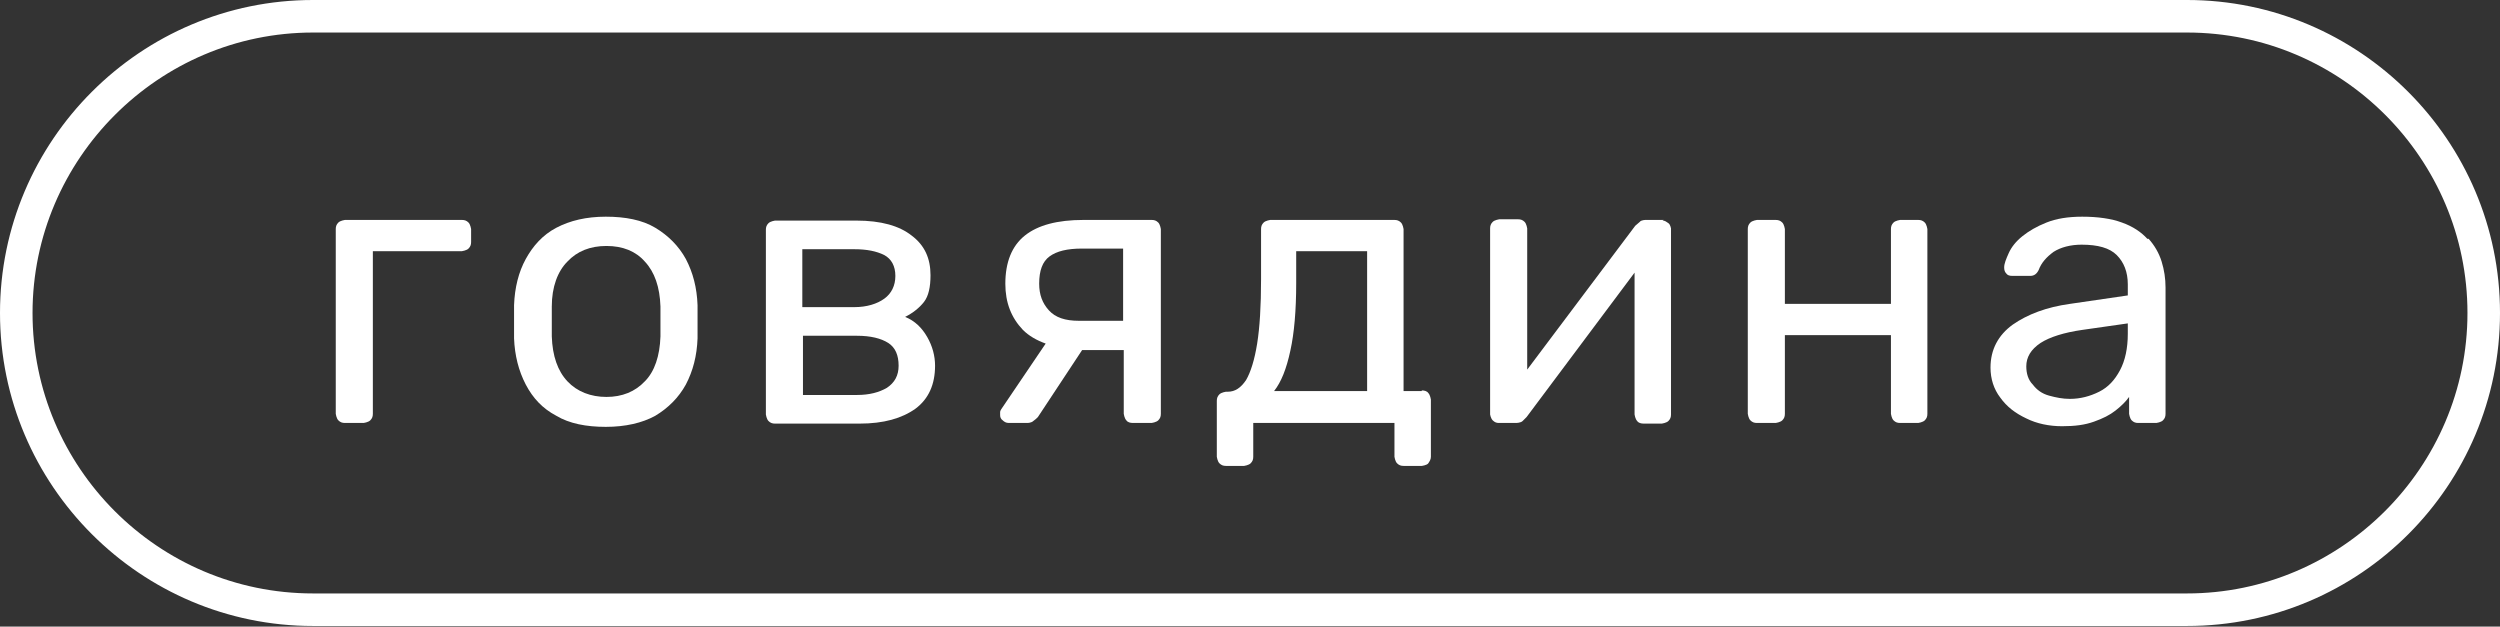
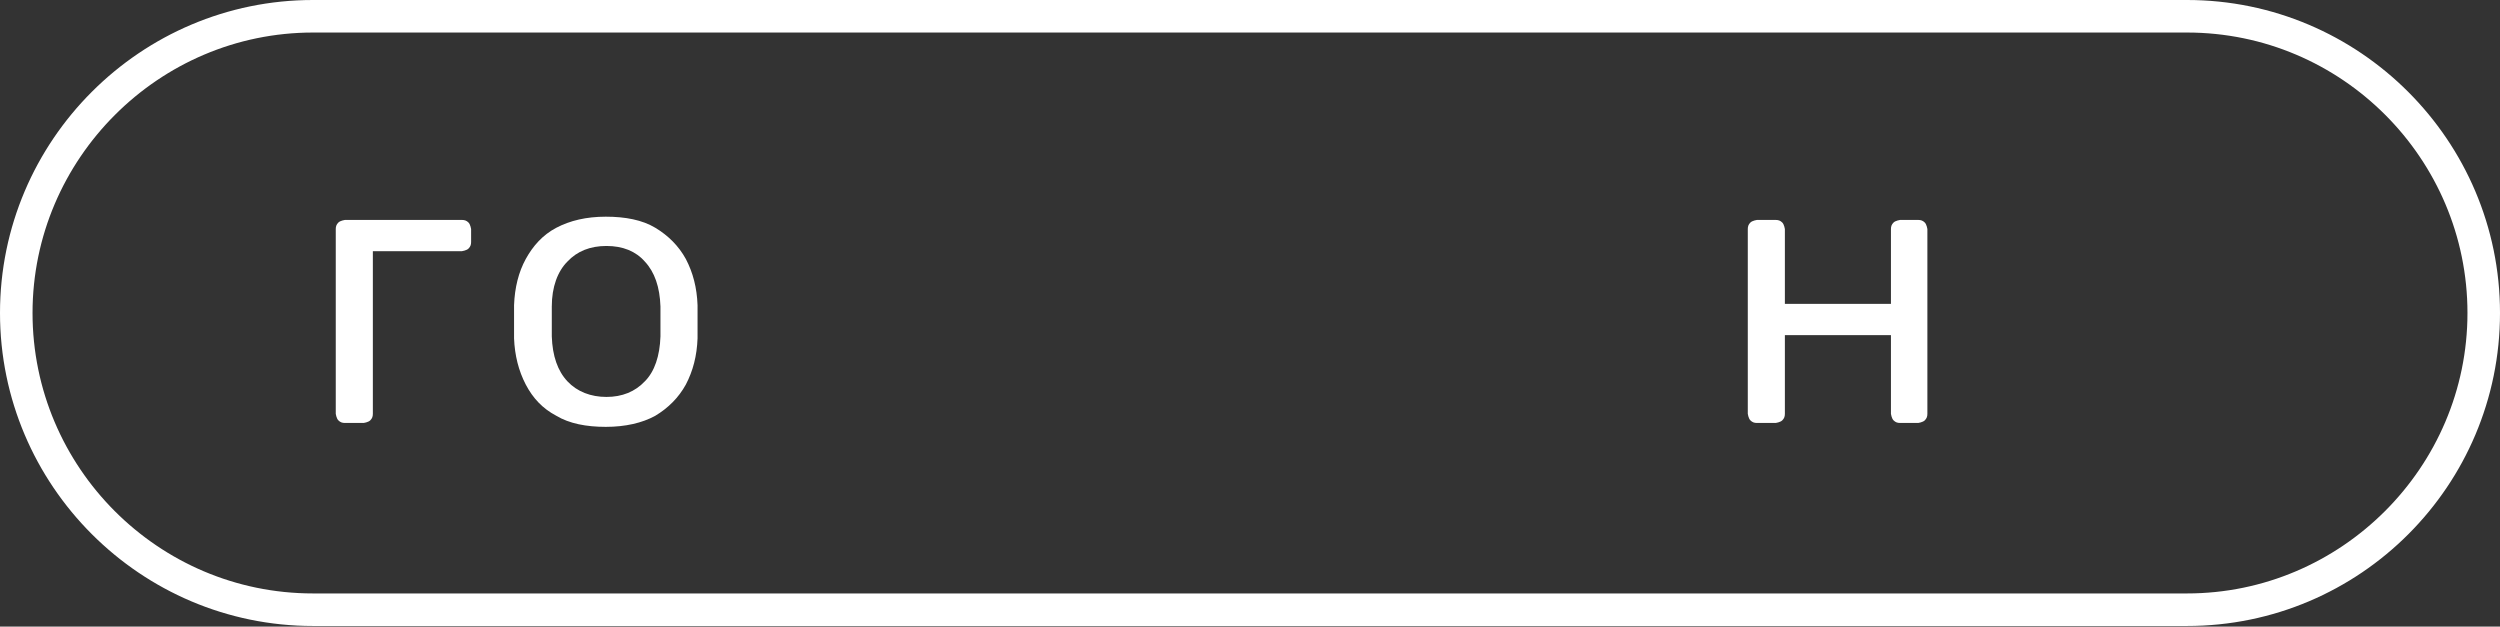
<svg xmlns="http://www.w3.org/2000/svg" id="Layer_2" data-name="Layer 2" viewBox="0 0 38.42 9.63">
  <rect x="0" y="0" width="38.42" height="9.63" fill="#333333" stroke="none" />
  <defs>
    <style> .cls-1 { fill: #fff; } </style>
  </defs>
  <g id="Layer_1-2" data-name="Layer 1">
    <g>
      <path class="cls-1" d="m7.09,3.38h-1.79s-.07.01-.1.04c-.03.03-.04.06-.04.1v2.84s.01.07.04.1c.03.03.06.04.1.04h.29s.07-.01.1-.04c.03-.03.04-.06.04-.1v-2.5h1.37s.07-.01.1-.04.04-.06.04-.1v-.2s-.01-.07-.04-.1c-.03-.03-.06-.04-.1-.04Z" />
      <path class="cls-1" d="m10.54,3.98c-.11-.2-.27-.36-.47-.48-.2-.12-.46-.17-.76-.17s-.55.06-.76.17-.36.28-.47.48c-.11.2-.17.44-.18.71,0,.06,0,.15,0,.25s0,.19,0,.26c.01.26.07.5.18.71.11.21.26.37.47.48.2.12.46.17.76.17s.56-.06.76-.17c.2-.12.36-.28.47-.48.11-.21.17-.44.18-.71,0-.07,0-.16,0-.26s0-.19,0-.25c-.01-.27-.07-.5-.18-.71Zm-.39,1.19c-.01.3-.09.54-.24.69-.15.16-.35.24-.59.24s-.45-.08-.6-.24-.23-.39-.24-.69c0-.06,0-.14,0-.23s0-.17,0-.23c0-.3.09-.54.24-.69.15-.16.35-.24.6-.24s.45.08.59.24c.15.16.23.39.24.69,0,.06,0,.14,0,.23s0,.17,0,.23Z" />
-       <path class="cls-1" d="m13.91,4.87c.12-.06.22-.14.29-.23.07-.09.1-.23.1-.41,0-.26-.09-.46-.29-.61-.19-.15-.47-.23-.85-.23h-1.25s-.07.01-.1.04c-.03.03-.04.06-.04.1v2.84s.01.07.04.1c.03.03.06.04.1.04h1.3c.37,0,.65-.08.86-.23.2-.15.3-.37.3-.66,0-.15-.04-.3-.12-.44-.08-.14-.19-.25-.34-.31Zm-1.58-1.04h.8c.19,0,.34.03.46.09.11.06.17.17.17.32s-.06.27-.17.35-.27.13-.46.13h-.8v-.89Zm1.3,2.13c-.12.07-.27.11-.46.11h-.83v-.91h.83c.21,0,.37.04.48.11.11.07.16.19.16.35,0,.15-.06.26-.18.34Z" />
-       <path class="cls-1" d="m17.68,3.38h-1.03c-.4,0-.7.08-.9.24s-.3.41-.3.74c0,.29.09.52.27.71.09.09.21.16.35.21l-.67.99s-.03.04-.03.06c0,.02,0,.04,0,.05,0,.03.01.06.04.08.02.02.05.04.09.04h.29s.06,0,.09-.03c.03-.02.05-.04.07-.06l.68-1.03h.64v.98s.01.07.04.1c.02.03.06.04.1.04h.29s.07-.01.1-.04c.03-.03.04-.06.04-.1v-2.84s-.01-.07-.04-.1c-.03-.03-.06-.04-.1-.04Zm-.42,1.55h-.68c-.21,0-.36-.05-.46-.16-.1-.11-.15-.24-.15-.41,0-.2.05-.34.16-.42.11-.08.27-.12.5-.12h.63v1.1Z" />
-       <path class="cls-1" d="m21.85,6.01h-.28v-2.49s-.01-.07-.04-.1-.06-.04-.1-.04h-1.91s-.07.01-.1.04c-.03.03-.04.06-.04.1v.77c0,.41-.02.74-.06.99s-.1.44-.17.56c-.08.12-.17.18-.28.18h-.03s-.07.01-.1.04c-.03.03-.04.06-.04.1v.86s.01.07.04.1c.03.03.06.04.1.04h.28s.07-.01.1-.04.04-.06.04-.1v-.52h2.17v.52s.01.07.04.1c.03.03.06.04.1.04h.28s.08-.01.1-.04c.02-.03.04-.06.04-.1v-.88s-.01-.07-.04-.1c-.02-.03-.06-.04-.1-.04Zm-.84,0h-1.43c.11-.14.19-.34.25-.62.06-.27.09-.62.09-1.04v-.49h1.09v2.15Z" />
-       <path class="cls-1" d="m25.57,3.38h-.28s-.07,0-.09.03c-.02.02-.05.04-.07.06l-1.66,2.21v-2.17s-.01-.07-.04-.1c-.03-.03-.06-.04-.1-.04h-.29s-.07.01-.1.04c-.03.03-.04.06-.04.1v2.86s.01.06.04.09c.03.03.06.04.09.04h.27s.07,0,.1-.03c.02-.02.04-.04.06-.06l1.66-2.22v2.18s.01.07.04.1c.02.03.06.04.1.04h.28s.07-.01.1-.04c.03-.03.04-.06.04-.1v-2.86s-.01-.06-.04-.08c-.03-.02-.05-.04-.09-.04Z" />
      <path class="cls-1" d="m29.48,3.38h-.28s-.07.01-.1.04c-.03.03-.04.06-.04.1v1.15h-1.63v-1.15s-.01-.07-.04-.1c-.03-.03-.06-.04-.1-.04h-.29s-.07.01-.1.04c-.03.03-.04.06-.04.1v2.84s.01.07.04.1c.03.03.06.04.1.04h.29s.07-.01.1-.04c.03-.03.04-.06.04-.1v-1.21h1.63v1.21s.01.07.04.1c.03.03.06.04.1.04h.28s.07-.01.1-.04c.03-.03.04-.06.04-.1v-2.84s-.01-.07-.04-.1c-.03-.03-.06-.04-.1-.04Z" />
-       <path class="cls-1" d="m33,3.67c-.09-.1-.22-.19-.39-.25-.16-.06-.37-.09-.61-.09-.22,0-.4.03-.55.09-.15.06-.27.13-.37.21s-.17.17-.21.26-.07.16-.07.22c0,.04.01.07.03.09.02.03.05.04.1.04h.27c.06,0,.1-.03.13-.09.04-.11.12-.2.23-.28.11-.07.26-.11.43-.11.25,0,.43.05.54.16s.17.26.17.45v.17l-.89.13c-.36.05-.65.16-.88.32-.22.16-.34.38-.34.66,0,.17.05.33.15.46.1.14.23.24.4.32.16.08.35.12.55.12s.35-.02.49-.07.24-.1.33-.17c.09-.07.16-.14.21-.21v.26s.01.07.04.1.06.04.1.04h.28s.07-.01.1-.04c.03-.03.04-.06.04-.1v-1.94c0-.14-.02-.27-.06-.4-.04-.13-.11-.25-.2-.35Zm-.3,1.46c0,.22-.04.41-.12.56-.08.15-.18.26-.32.33-.14.07-.29.11-.45.11-.11,0-.21-.02-.32-.05s-.19-.09-.25-.17c-.07-.07-.1-.17-.1-.28,0-.14.07-.26.22-.36.14-.09.36-.16.64-.2l.7-.1v.17Z" />
      <path class="cls-1" d="m33.61.5c2.38,0,4.31,1.94,4.31,4.31s-1.94,4.31-4.31,4.31H4.81c-2.38,0-4.31-1.94-4.31-4.31S2.44.5,4.81.5h28.8m0-.5H4.81C2.16,0,0,2.16,0,4.81s2.16,4.81,4.81,4.81h28.8c2.66,0,4.81-2.16,4.81-4.81s-2.16-4.81-4.81-4.81h0Z" />
    </g>
  </g>
</svg>